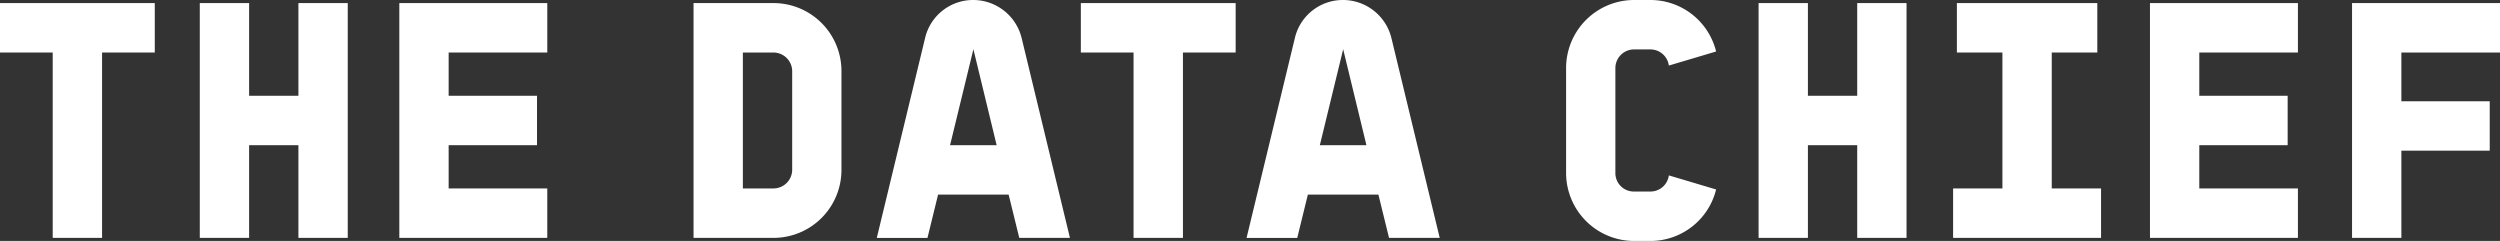
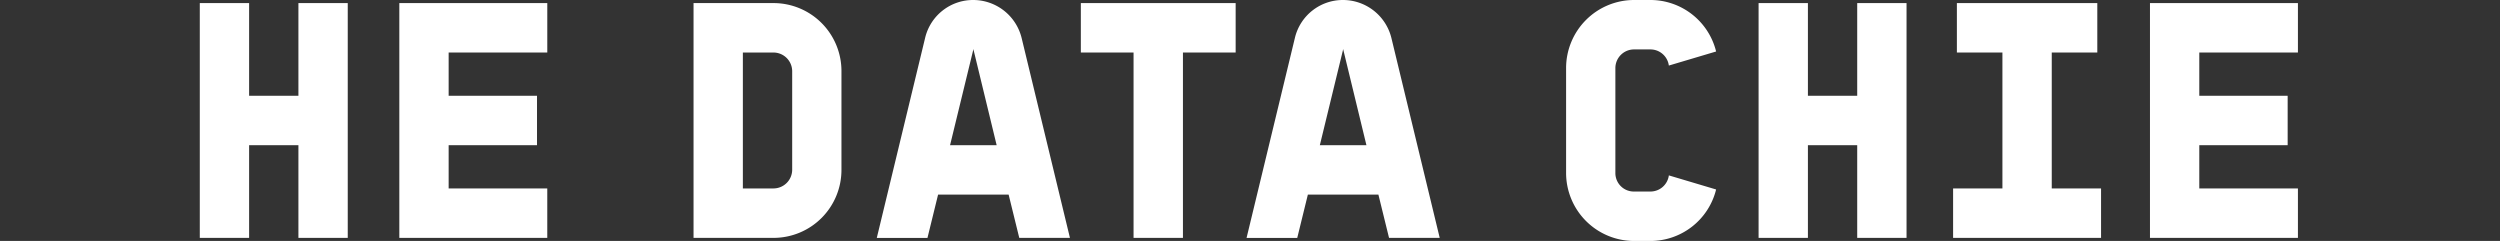
<svg xmlns="http://www.w3.org/2000/svg" width="166" height="16" viewBox="0 0 166 16">
  <rect x="0" y="0" width="166" height="16" fill="#333333" stroke="none" />
  <defs>
    <clipPath id="a">
      <path d="M0,0H12.826V15.795H0Z" fill="none" />
    </clipPath>
    <clipPath id="c">
      <path d="M0,0H9.961V16H0Z" fill="none" />
    </clipPath>
    <clipPath id="d">
      <path d="M0,0H9.824V15.59H0Z" fill="none" />
    </clipPath>
  </defs>
-   <path d="M0,0V3.282H3.5V15.59H6.777V3.282h3.5V0Z" transform="translate(0 0.205)" fill="#fff" />
  <path d="M6.549,0V6.154H3.275V0H0V15.59H3.275V9.436H6.549V15.59H9.824V0Z" transform="translate(13.266 0.205)" fill="#fff" />
  <path d="M0,0V15.59H9.824V12.308H3.275V9.436H9.142V6.154H3.275V3.282h6.55V0Z" transform="translate(26.515 0.205)" fill="#fff" />
  <g transform="translate(46.051)">
    <path d="M5.322,15.59H0V0H5.322a4.513,4.513,0,0,1,4.5,4.513v6.565A4.513,4.513,0,0,1,5.322,15.59ZM3.275,3.282v9.025H5.322a1.245,1.245,0,0,0,1.228-1.23V4.513a1.245,1.245,0,0,0-1.228-1.23Z" transform="translate(0 0.205)" fill="#fff" />
    <g transform="translate(12.167)">
      <path d="M0,0H12.826V15.795H0Z" fill="none" />
      <g clip-path="url(#a)">
        <path d="M3.365,15.8H0L3.207,2.53A3.273,3.273,0,0,1,6.413,0,3.313,3.313,0,0,1,9.62,2.53l3.206,13.264H9.461l-.706-2.872H4.071L3.365,15.8ZM6.413,3.259c-.013.013-.019.019-.017.021s.007,0,.017,0L4.866,9.641H7.96Z" transform="translate(0 0)" fill="#fff" />
      </g>
    </g>
    <path d="M10.279,0V3.282h-3.5V15.59H3.5V3.282H0V0Z" transform="translate(25.717 0.205)" fill="#fff" />
    <g transform="translate(36.72)">
      <path d="M0,0H12.826V15.795H0Z" fill="none" />
      <g clip-path="url(#a)">
        <path d="M3.365,15.8H0L3.207,2.53A3.273,3.273,0,0,1,6.413,0,3.313,3.313,0,0,1,9.62,2.53l3.206,13.264H9.461l-.706-2.872H4.071L3.365,15.8ZM6.413,3.259c-.013.013-.019.019-.017.021s.007,0,.017,0L4.866,9.641H7.96Z" transform="translate(0 0)" fill="#fff" />
      </g>
    </g>
    <g transform="translate(57.938)">
-       <path d="M0,0H9.961V16H0Z" fill="none" />
      <g clip-path="url(#c)">
        <path d="M6.822,4.353A1.232,1.232,0,0,0,5.595,3.282H4.5a1.239,1.239,0,0,0-1.228,1.23v6.974A1.224,1.224,0,0,0,4.5,12.718H5.595a1.233,1.233,0,0,0,1.228-1.072l3.138.935A4.494,4.494,0,0,1,5.595,16H4.5A4.518,4.518,0,0,1,0,11.487V4.513A4.518,4.518,0,0,1,4.5,0H5.595A4.494,4.494,0,0,1,9.961,3.419Z" transform="translate(0 0)" fill="#fff" />
      </g>
    </g>
    <path d="M9.824,0V15.59H6.549V9.436H3.275V15.59H0V0H3.275V6.154H6.549V0Z" transform="translate(70.719 0.205)" fill="#fff" />
    <path d="M3.275,12.308V3.282H.251V0H9.575V3.282H6.55v9.026H9.824V15.59H0V12.308Z" transform="translate(83.635 0.205)" fill="#fff" />
    <path d="M0,0H9.824V3.282H3.275V6.154H9.142V9.436H3.275v2.872H9.824V15.59H0Z" transform="translate(96.707 0.205)" fill="#fff" />
    <g transform="translate(110.125 0.205)">
      <path d="M0,0H9.824V15.59H0Z" fill="none" />
      <g clip-path="url(#d)">
-         <path d="M0,0H9.824V3.282H3.275V6.519H9.142V9.8H3.275V15.59H0Z" fill="#fff" />
-       </g>
+         </g>
    </g>
  </g>
</svg>